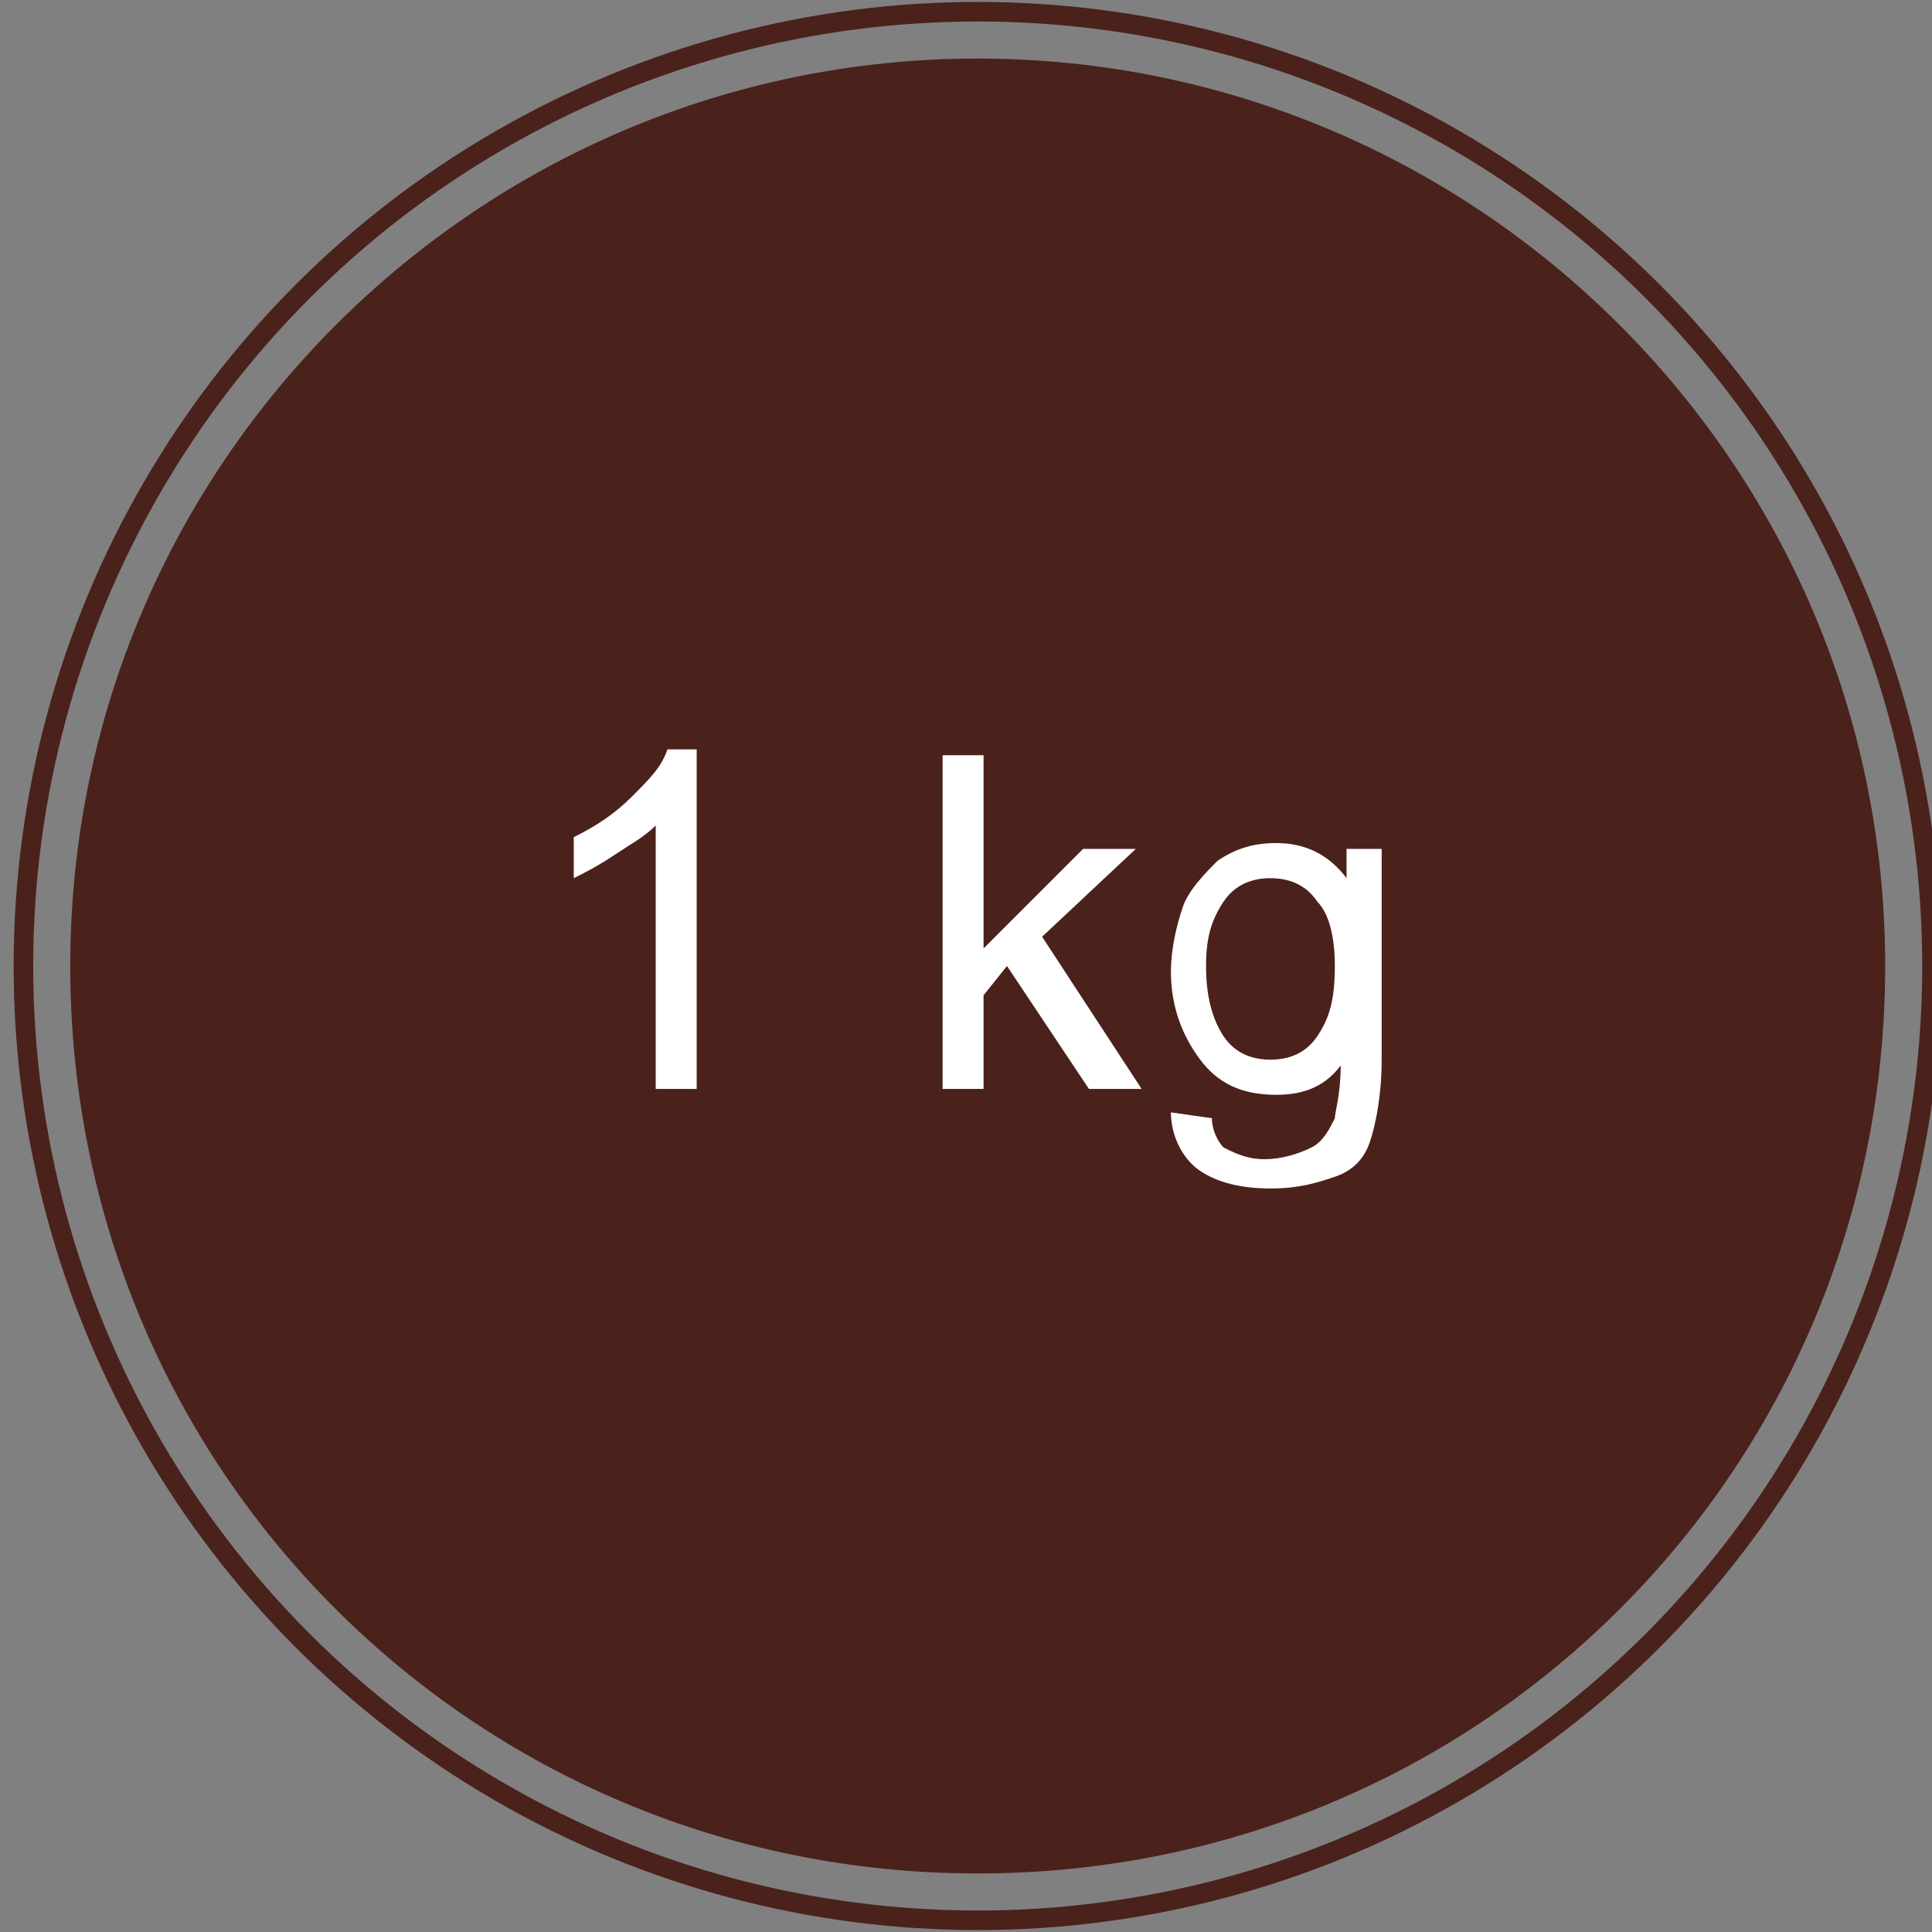
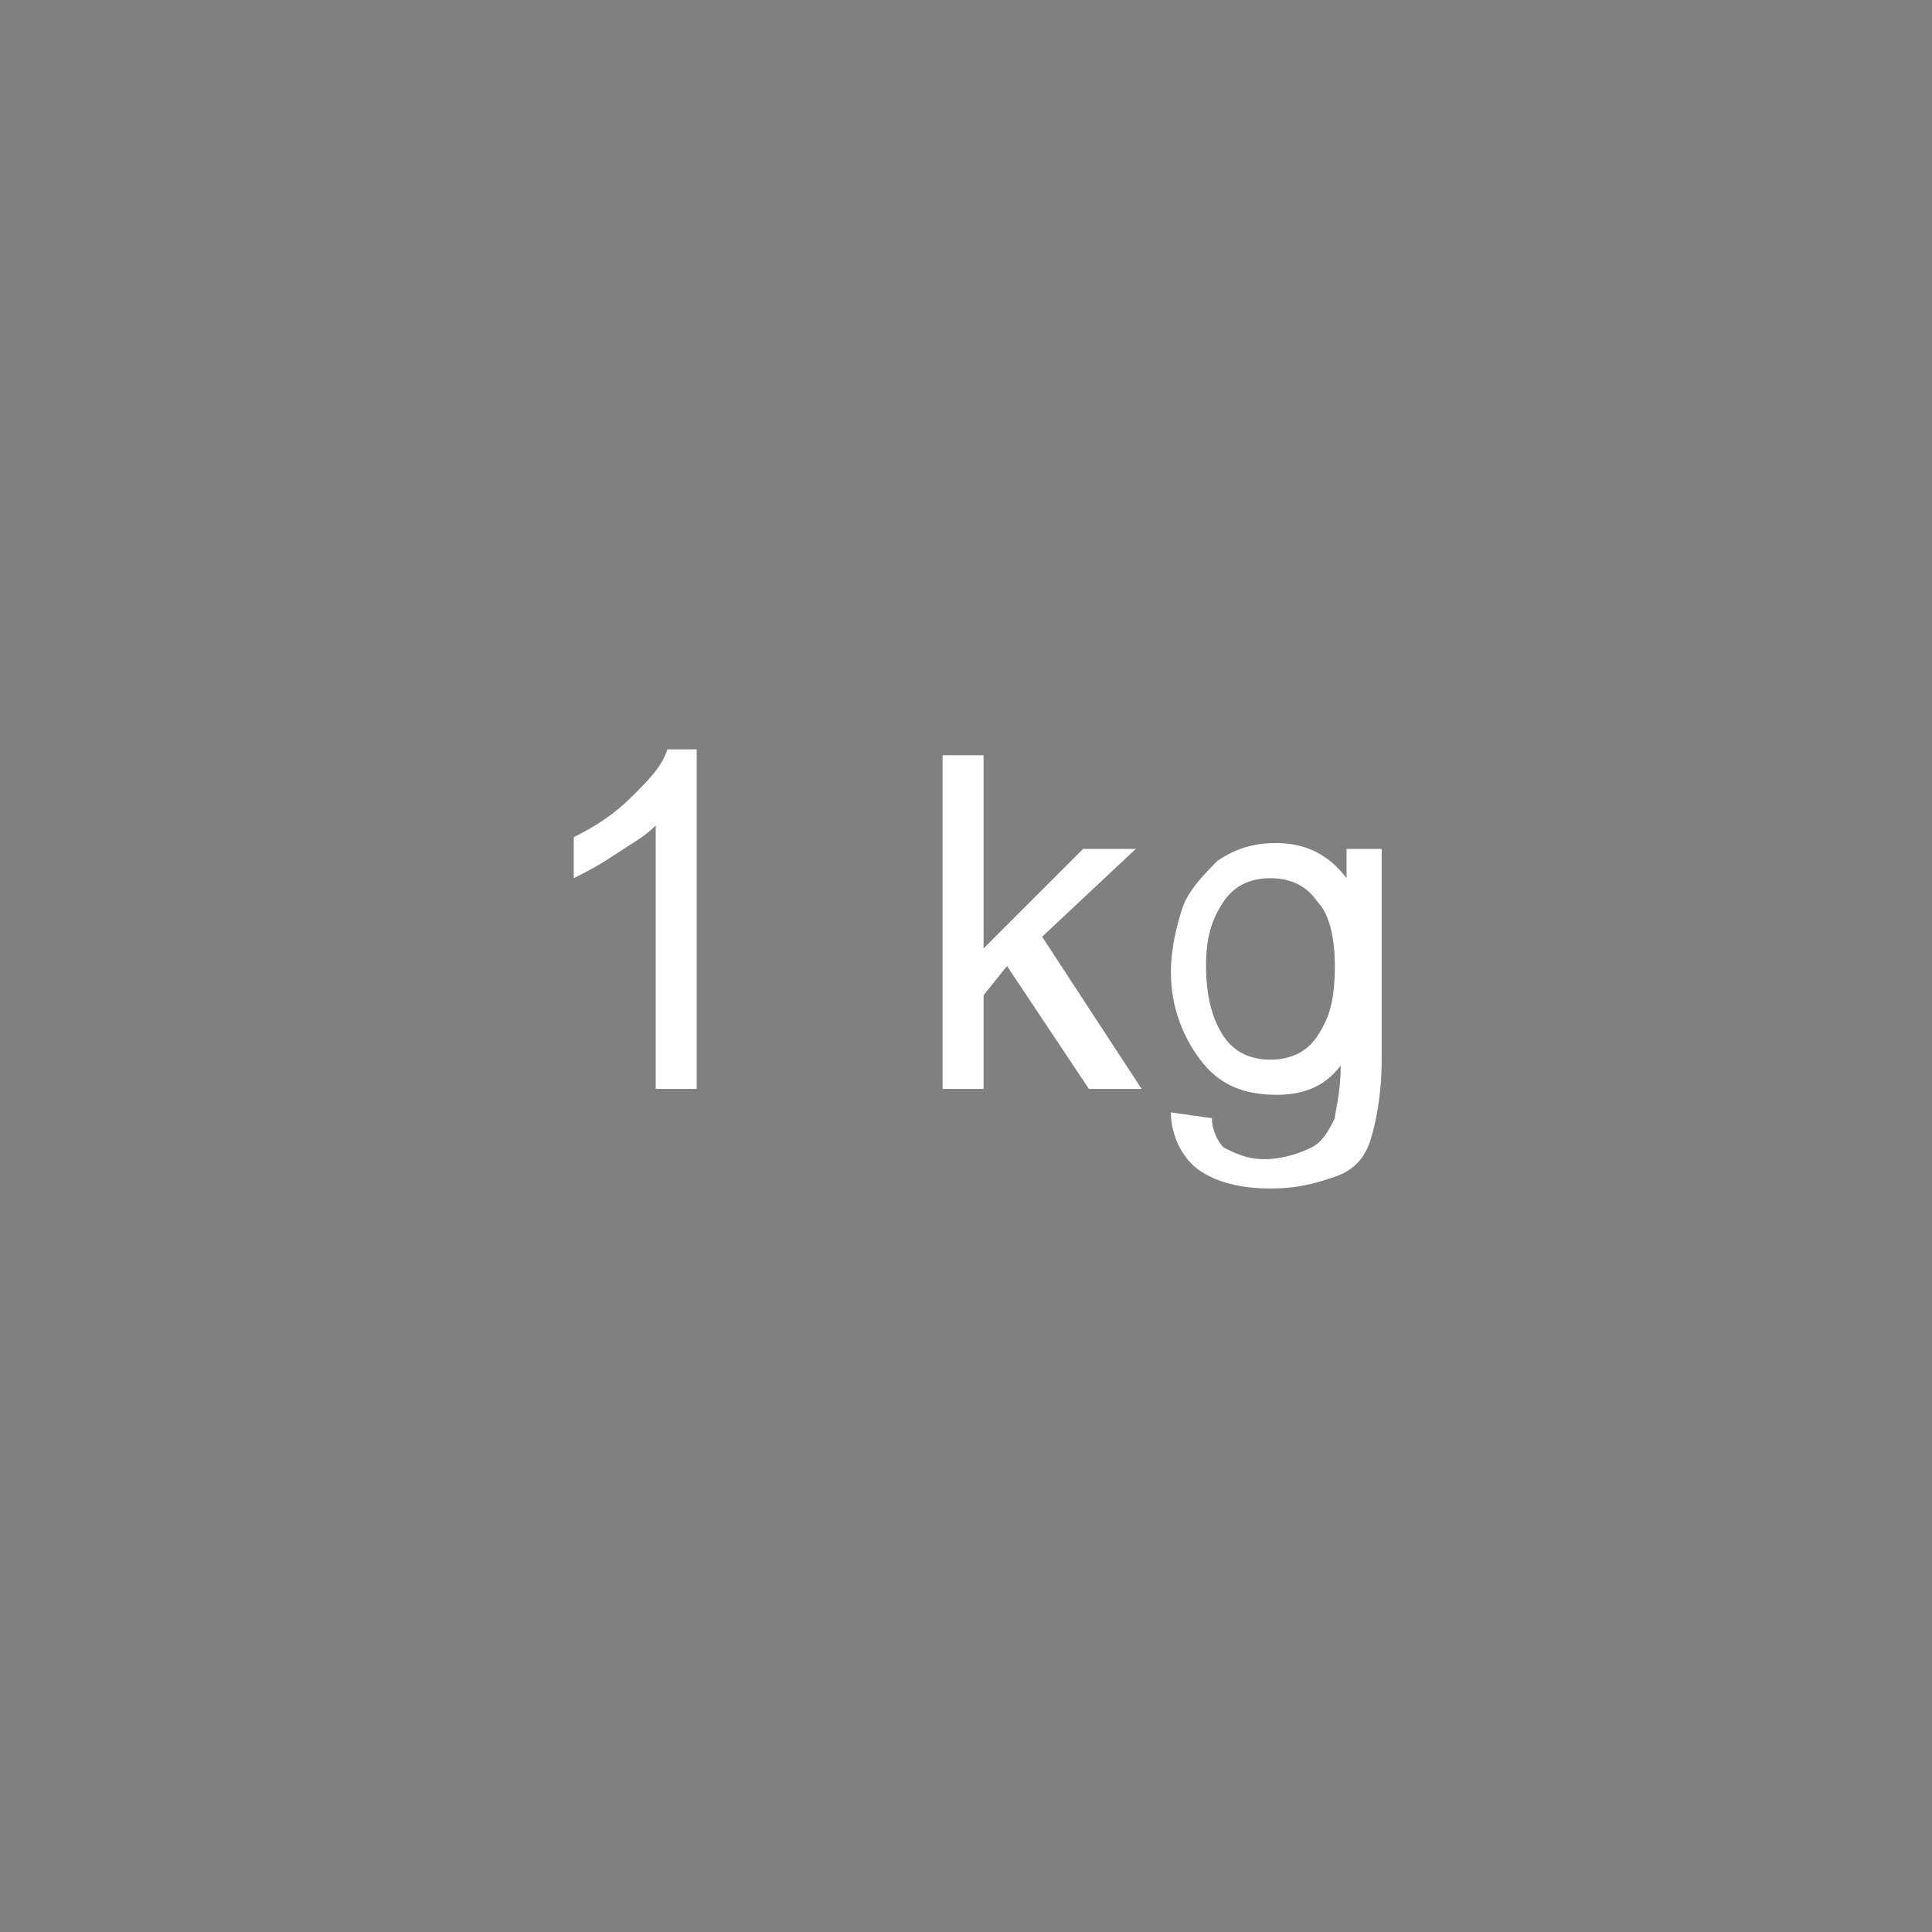
<svg xmlns="http://www.w3.org/2000/svg" version="1.1" id="Layer_1" x="0px" y="0px" viewBox="0 0 33 33" style="enable-background:new 0 0 33 33;" xml:space="preserve">
  <rect x="0" y="0" width="33" height="33" fill="#808080" stroke="none" />
  <style type="text/css">
	.st0{fill:#4B211C;}
	.st1{enable-background:new    ;}
	.st2{fill:#FFFFFF;}
	.st3{fill:none;stroke:#4B211C;stroke-width:0.334;}
</style>
  <g>
-     <path class="st0" d="M16.7,32c8.6,0,15.5-6.9,15.5-15.5S25.2,1,16.7,1S1.2,7.9,1.2,16.5S8.1,32,16.7,32" />
    <g class="st1">
      <path class="st2" d="M11.9,18.6h-0.7v-4.5c-0.2,0.2-0.4,0.3-0.7,0.5S10,14.9,9.8,15v-0.7c0.4-0.2,0.7-0.4,1-0.7s0.5-0.5,0.6-0.8    h0.5V18.6z" />
      <path class="st2" d="M16.1,18.6v-5.7h0.7v3.3l1.7-1.7h0.9L17.8,16l1.7,2.6h-0.9l-1.4-2.1L16.8,17v1.6H16.1z" />
      <path class="st2" d="M20,19l0.7,0.1c0,0.2,0.1,0.4,0.2,0.5c0.2,0.1,0.4,0.2,0.7,0.2c0.3,0,0.6-0.1,0.8-0.2    c0.2-0.1,0.3-0.3,0.4-0.5c0-0.1,0.1-0.4,0.1-0.9c-0.3,0.4-0.7,0.5-1.1,0.5c-0.6,0-1-0.2-1.3-0.6s-0.5-0.9-0.5-1.5    c0-0.4,0.1-0.8,0.2-1.1c0.1-0.3,0.4-0.6,0.6-0.8c0.3-0.2,0.6-0.3,1-0.3c0.5,0,0.9,0.2,1.2,0.6v-0.5h0.6v3.6c0,0.6-0.1,1.1-0.2,1.4    c-0.1,0.3-0.3,0.5-0.6,0.6s-0.6,0.2-1.1,0.2c-0.5,0-0.9-0.1-1.2-0.3S20,19.4,20,19z M20.6,16.5c0,0.5,0.1,0.9,0.3,1.2    c0.2,0.3,0.5,0.4,0.8,0.4c0.3,0,0.6-0.1,0.8-0.4s0.3-0.6,0.3-1.2c0-0.5-0.1-0.9-0.3-1.1C22.3,15.1,22,15,21.7,15    c-0.3,0-0.6,0.1-0.8,0.4S20.6,16,20.6,16.5z" />
    </g>
-     <circle class="st3" cx="16.7" cy="16.5" r="16.3" />
-     <circle class="st3" cx="16.7" cy="16.5" r="14.7" />
  </g>
</svg>